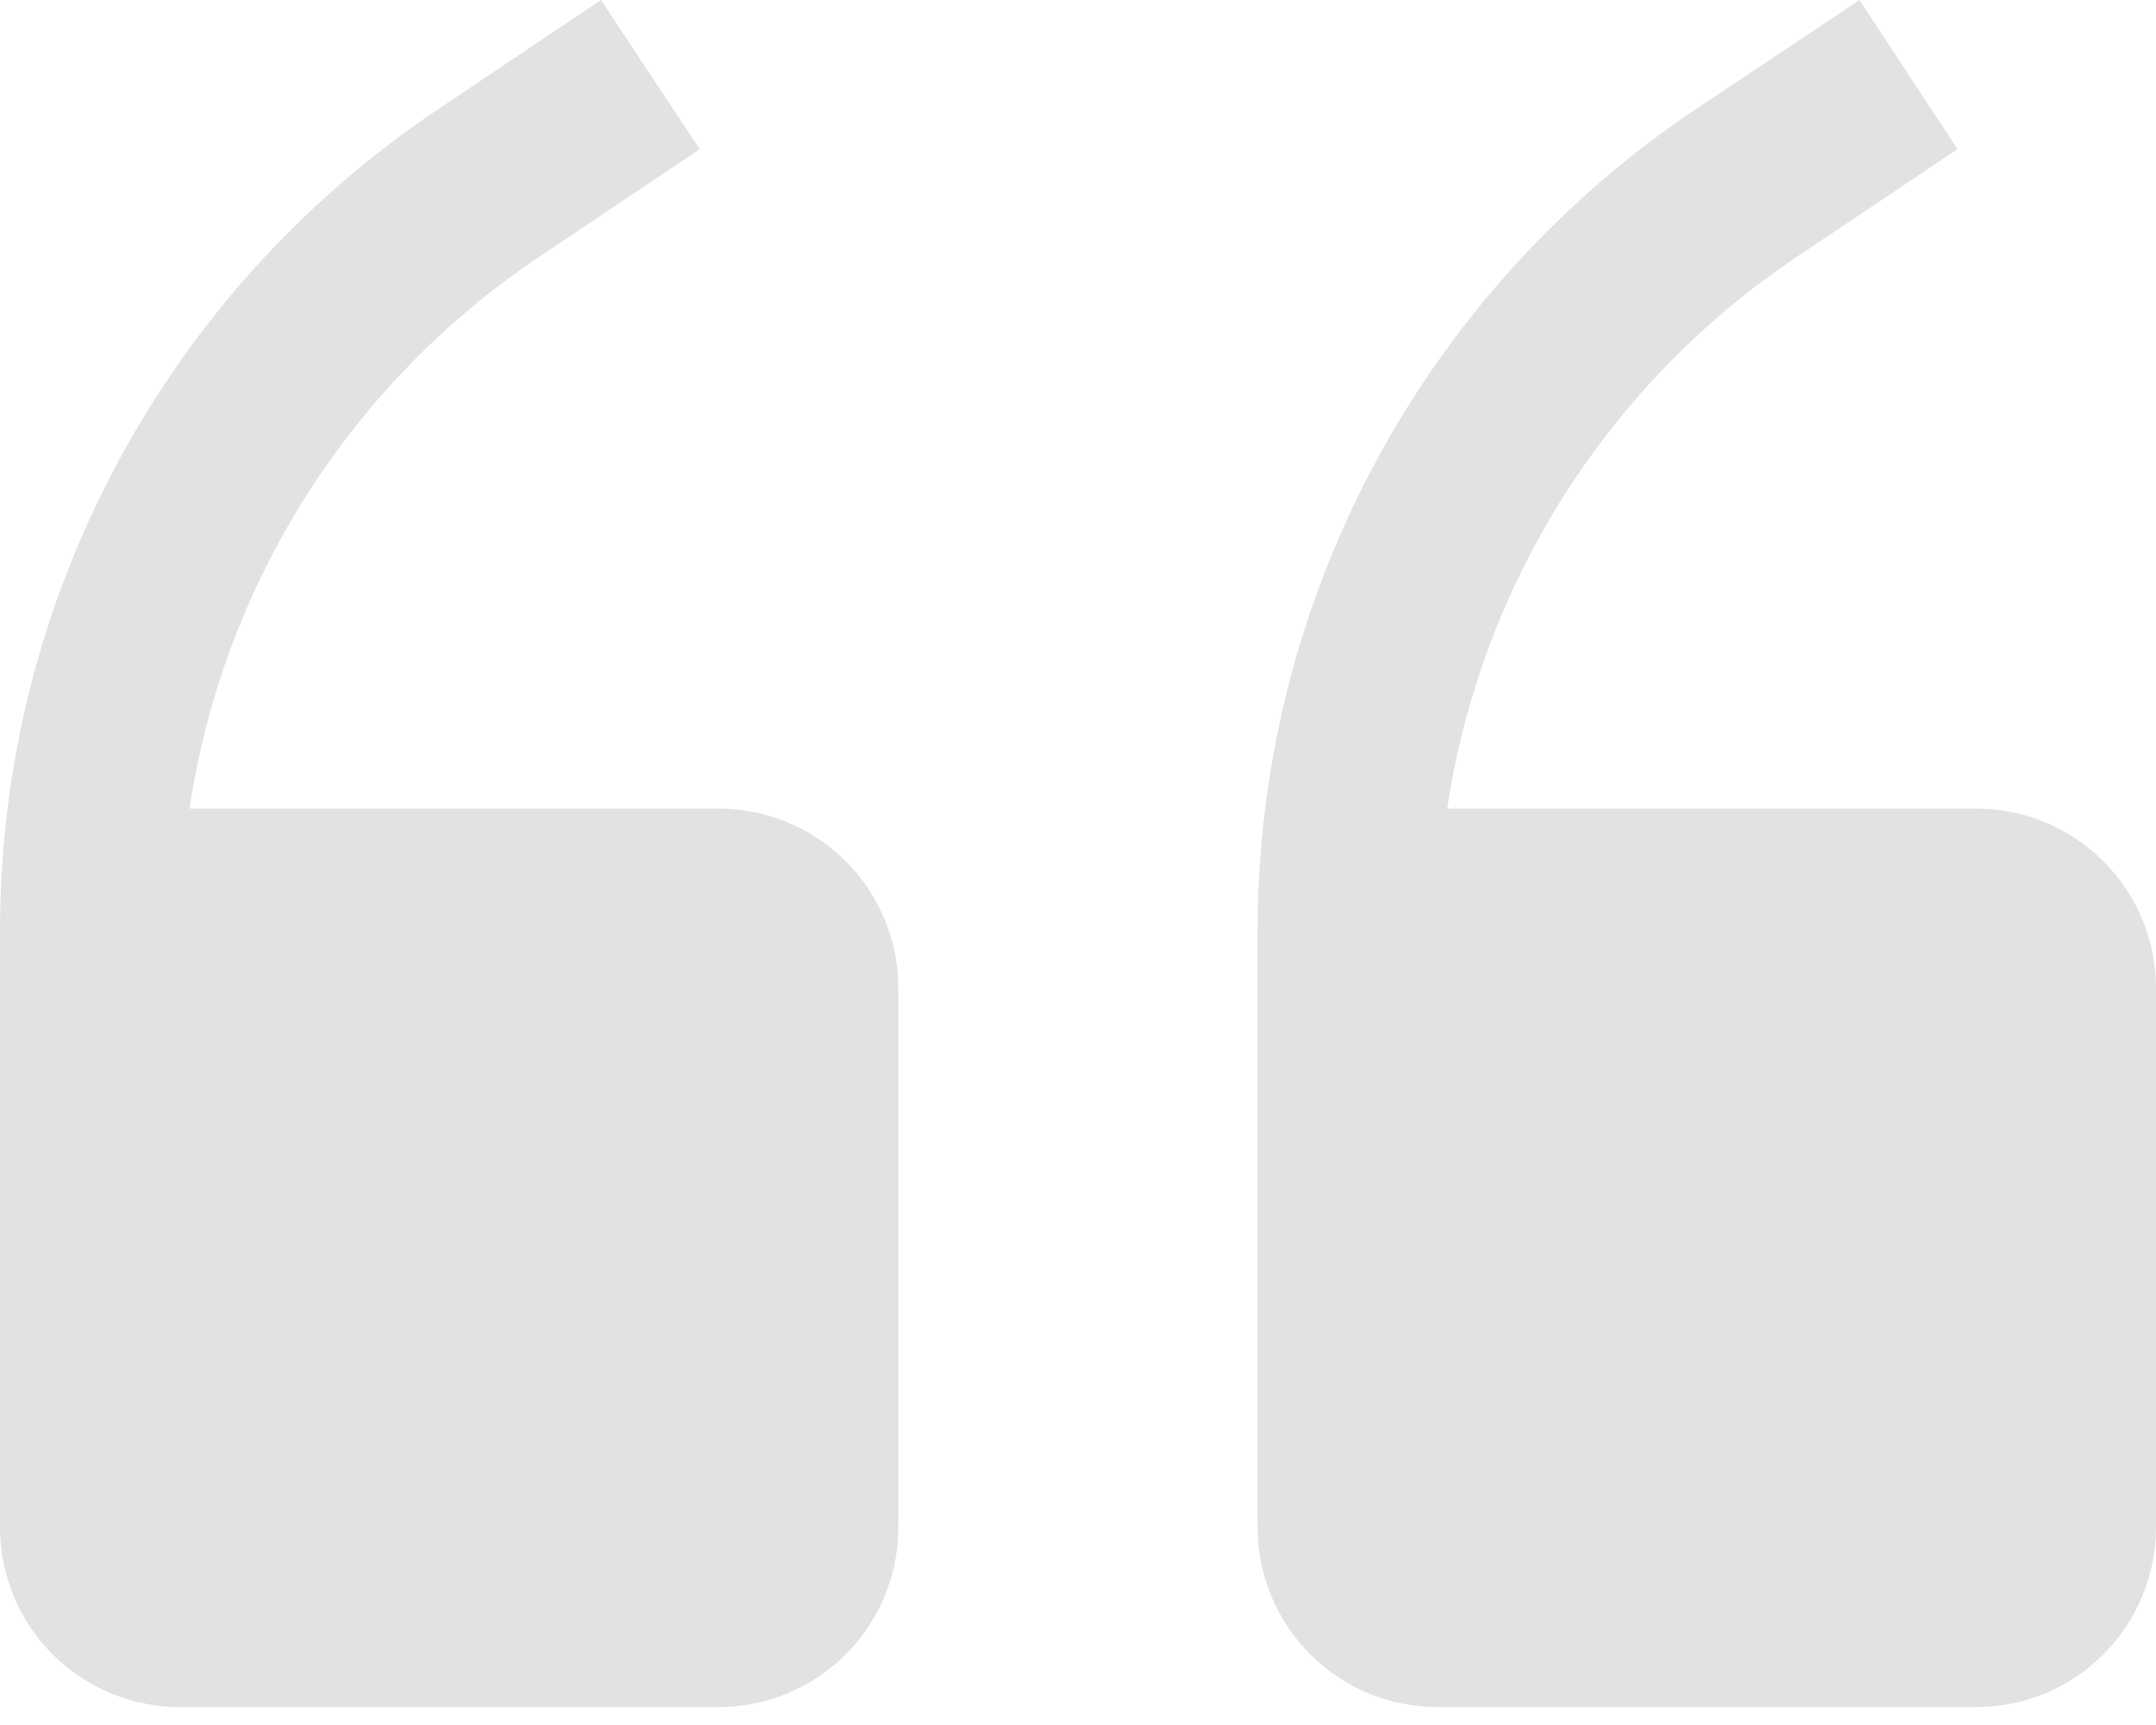
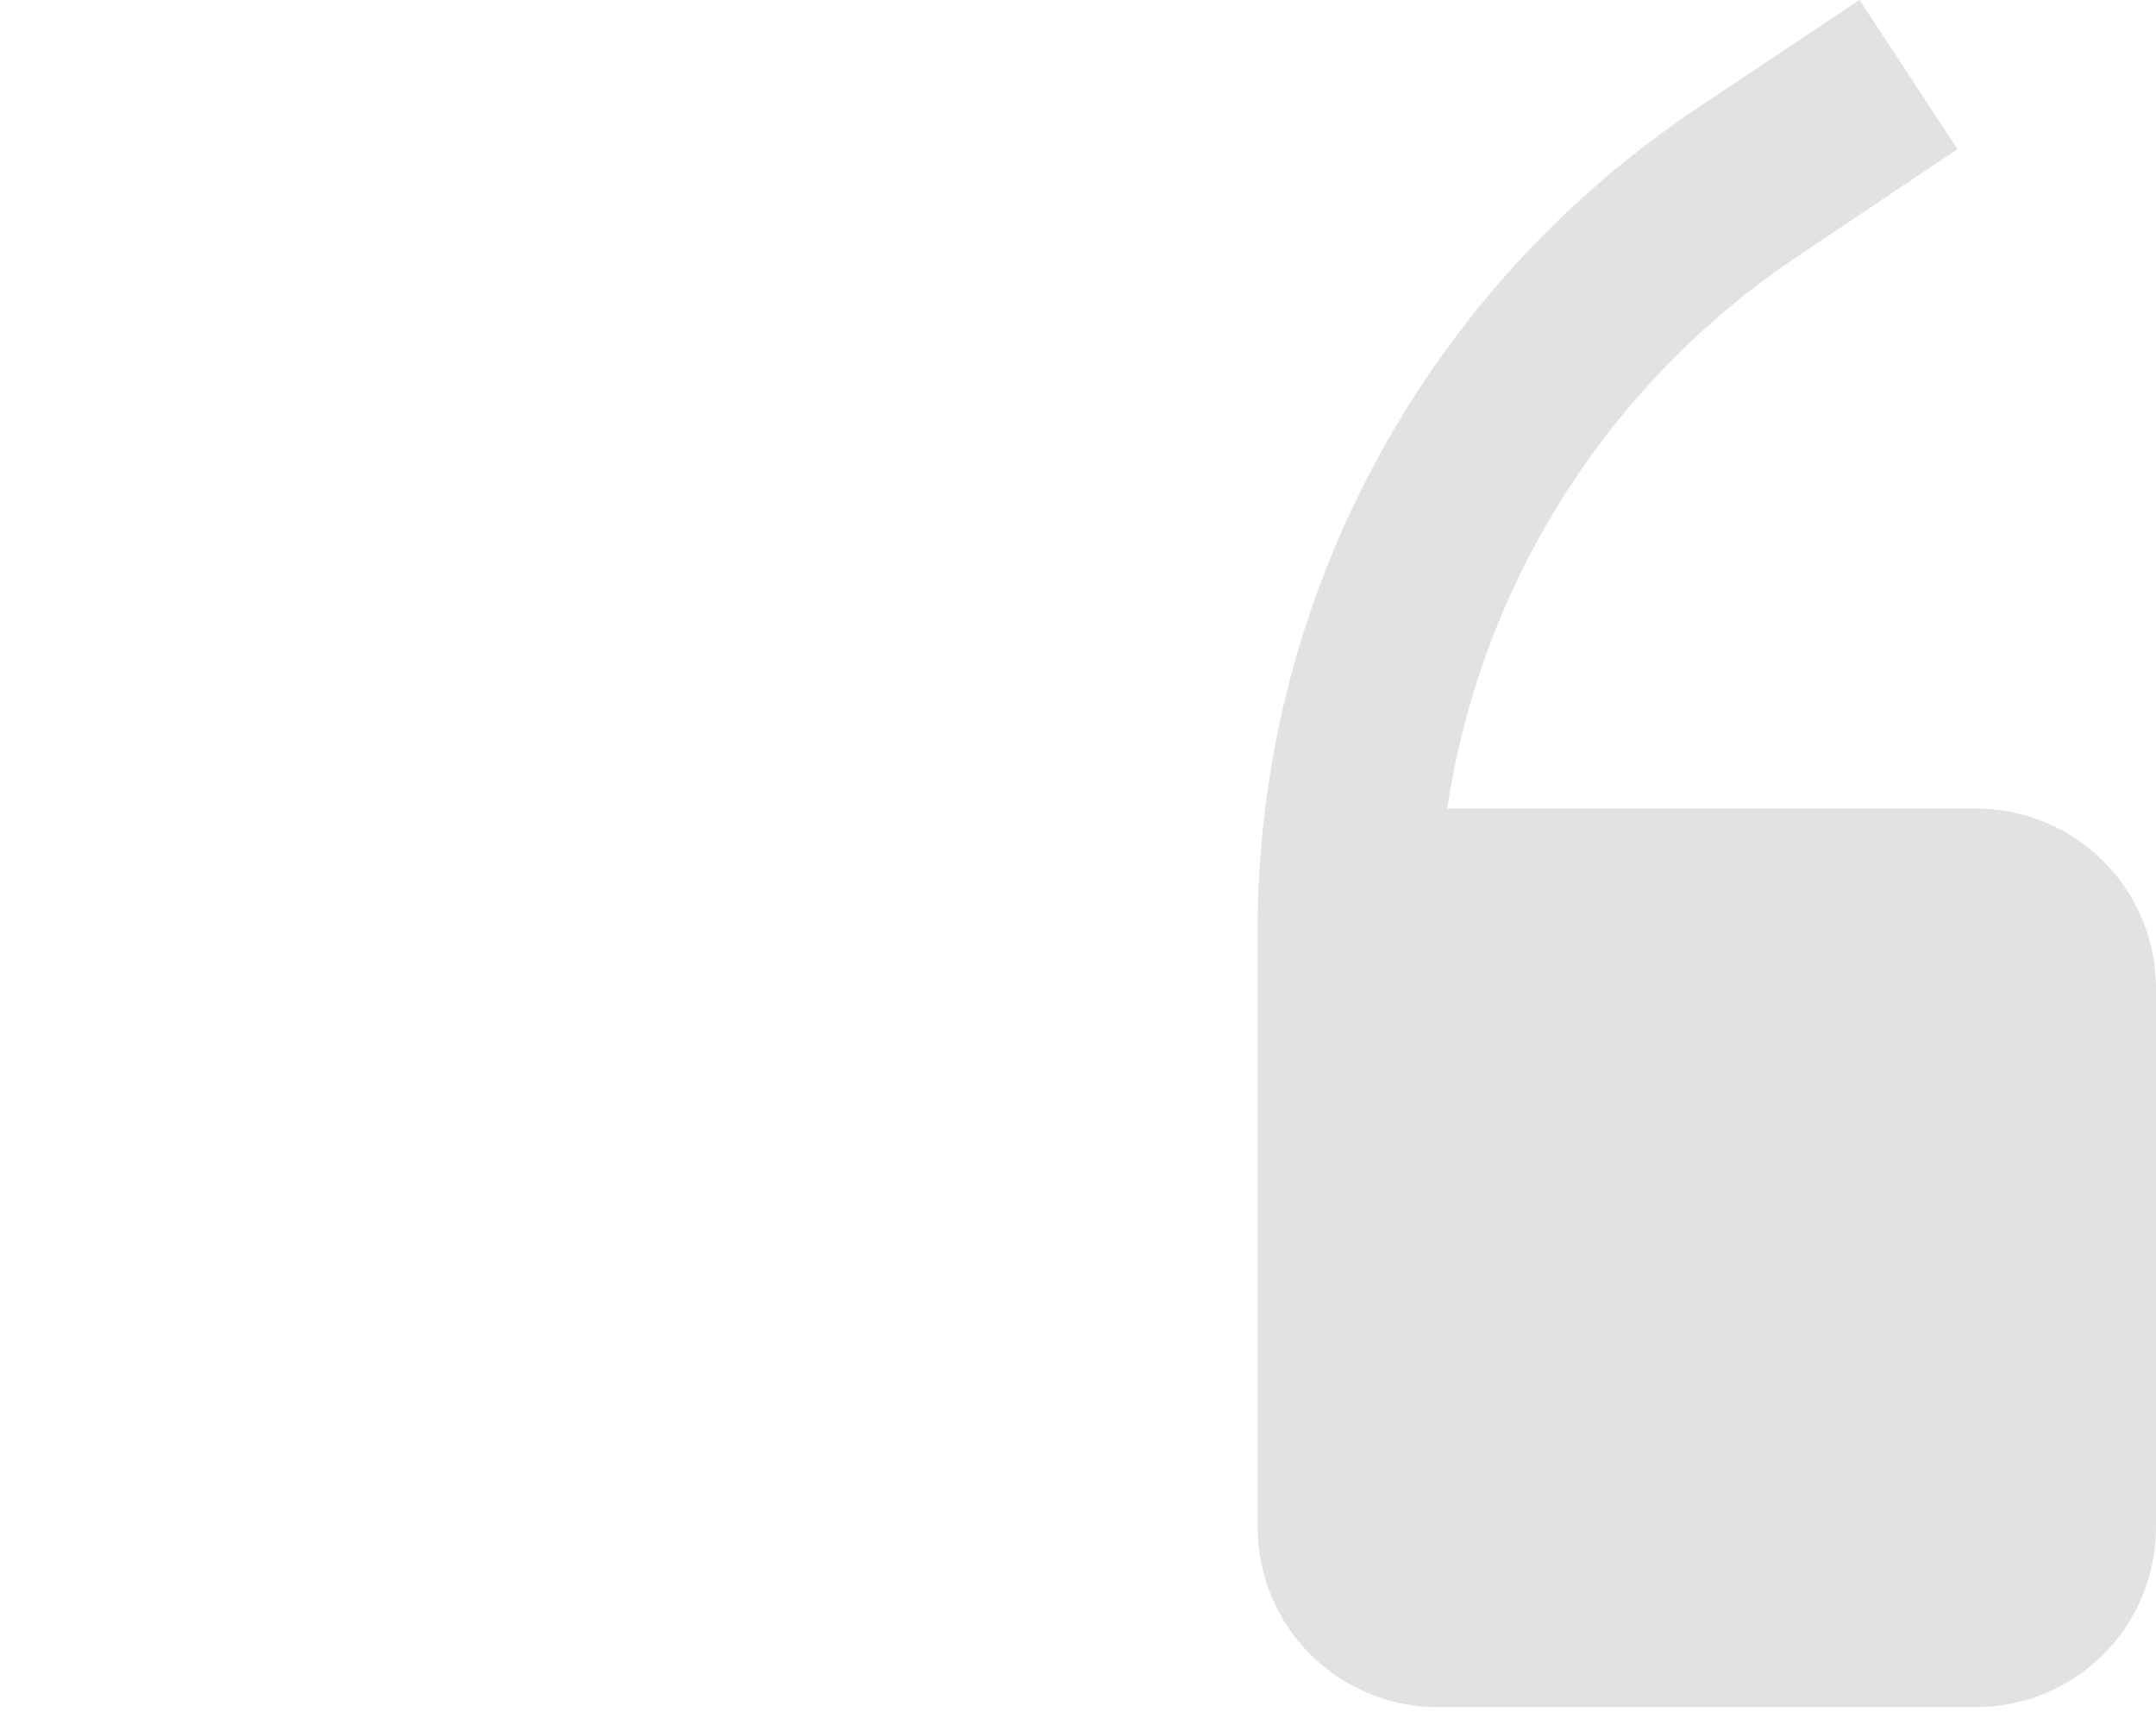
<svg xmlns="http://www.w3.org/2000/svg" width="40" height="32" viewBox="0 0 40 32" fill="none">
-   <path d="M13.333 15H3.517C3.826 12.937 4.563 10.962 5.679 9.2C6.796 7.438 8.267 5.928 10 4.767L12.983 2.767L11.15 0L8.167 2C5.655 3.673 3.596 5.941 2.172 8.601C0.747 11.261 0.001 14.232 0 17.25V28.333C0 29.217 0.351 30.065 0.976 30.69C1.601 31.316 2.449 31.667 3.333 31.667H13.333C14.217 31.667 15.065 31.316 15.69 30.69C16.316 30.065 16.667 29.217 16.667 28.333V18.333C16.667 17.449 16.316 16.601 15.69 15.976C15.065 15.351 14.217 15 13.333 15Z" fill="#E2E2E2" />
  <path d="M36.667 15H26.85C27.16 12.937 27.896 10.962 29.013 9.2C30.129 7.438 31.601 5.928 33.333 4.767L36.317 2.767L34.5 0L31.5 2C28.989 3.673 26.93 5.941 25.505 8.601C24.08 11.261 23.334 14.232 23.333 17.25V28.333C23.333 29.217 23.684 30.065 24.31 30.69C24.935 31.316 25.783 31.667 26.667 31.667H36.667C37.551 31.667 38.398 31.316 39.024 30.69C39.649 30.065 40 29.217 40 28.333V18.333C40 17.449 39.649 16.601 39.024 15.976C38.398 15.351 37.551 15 36.667 15Z" fill="#E2E2E2" />
</svg>